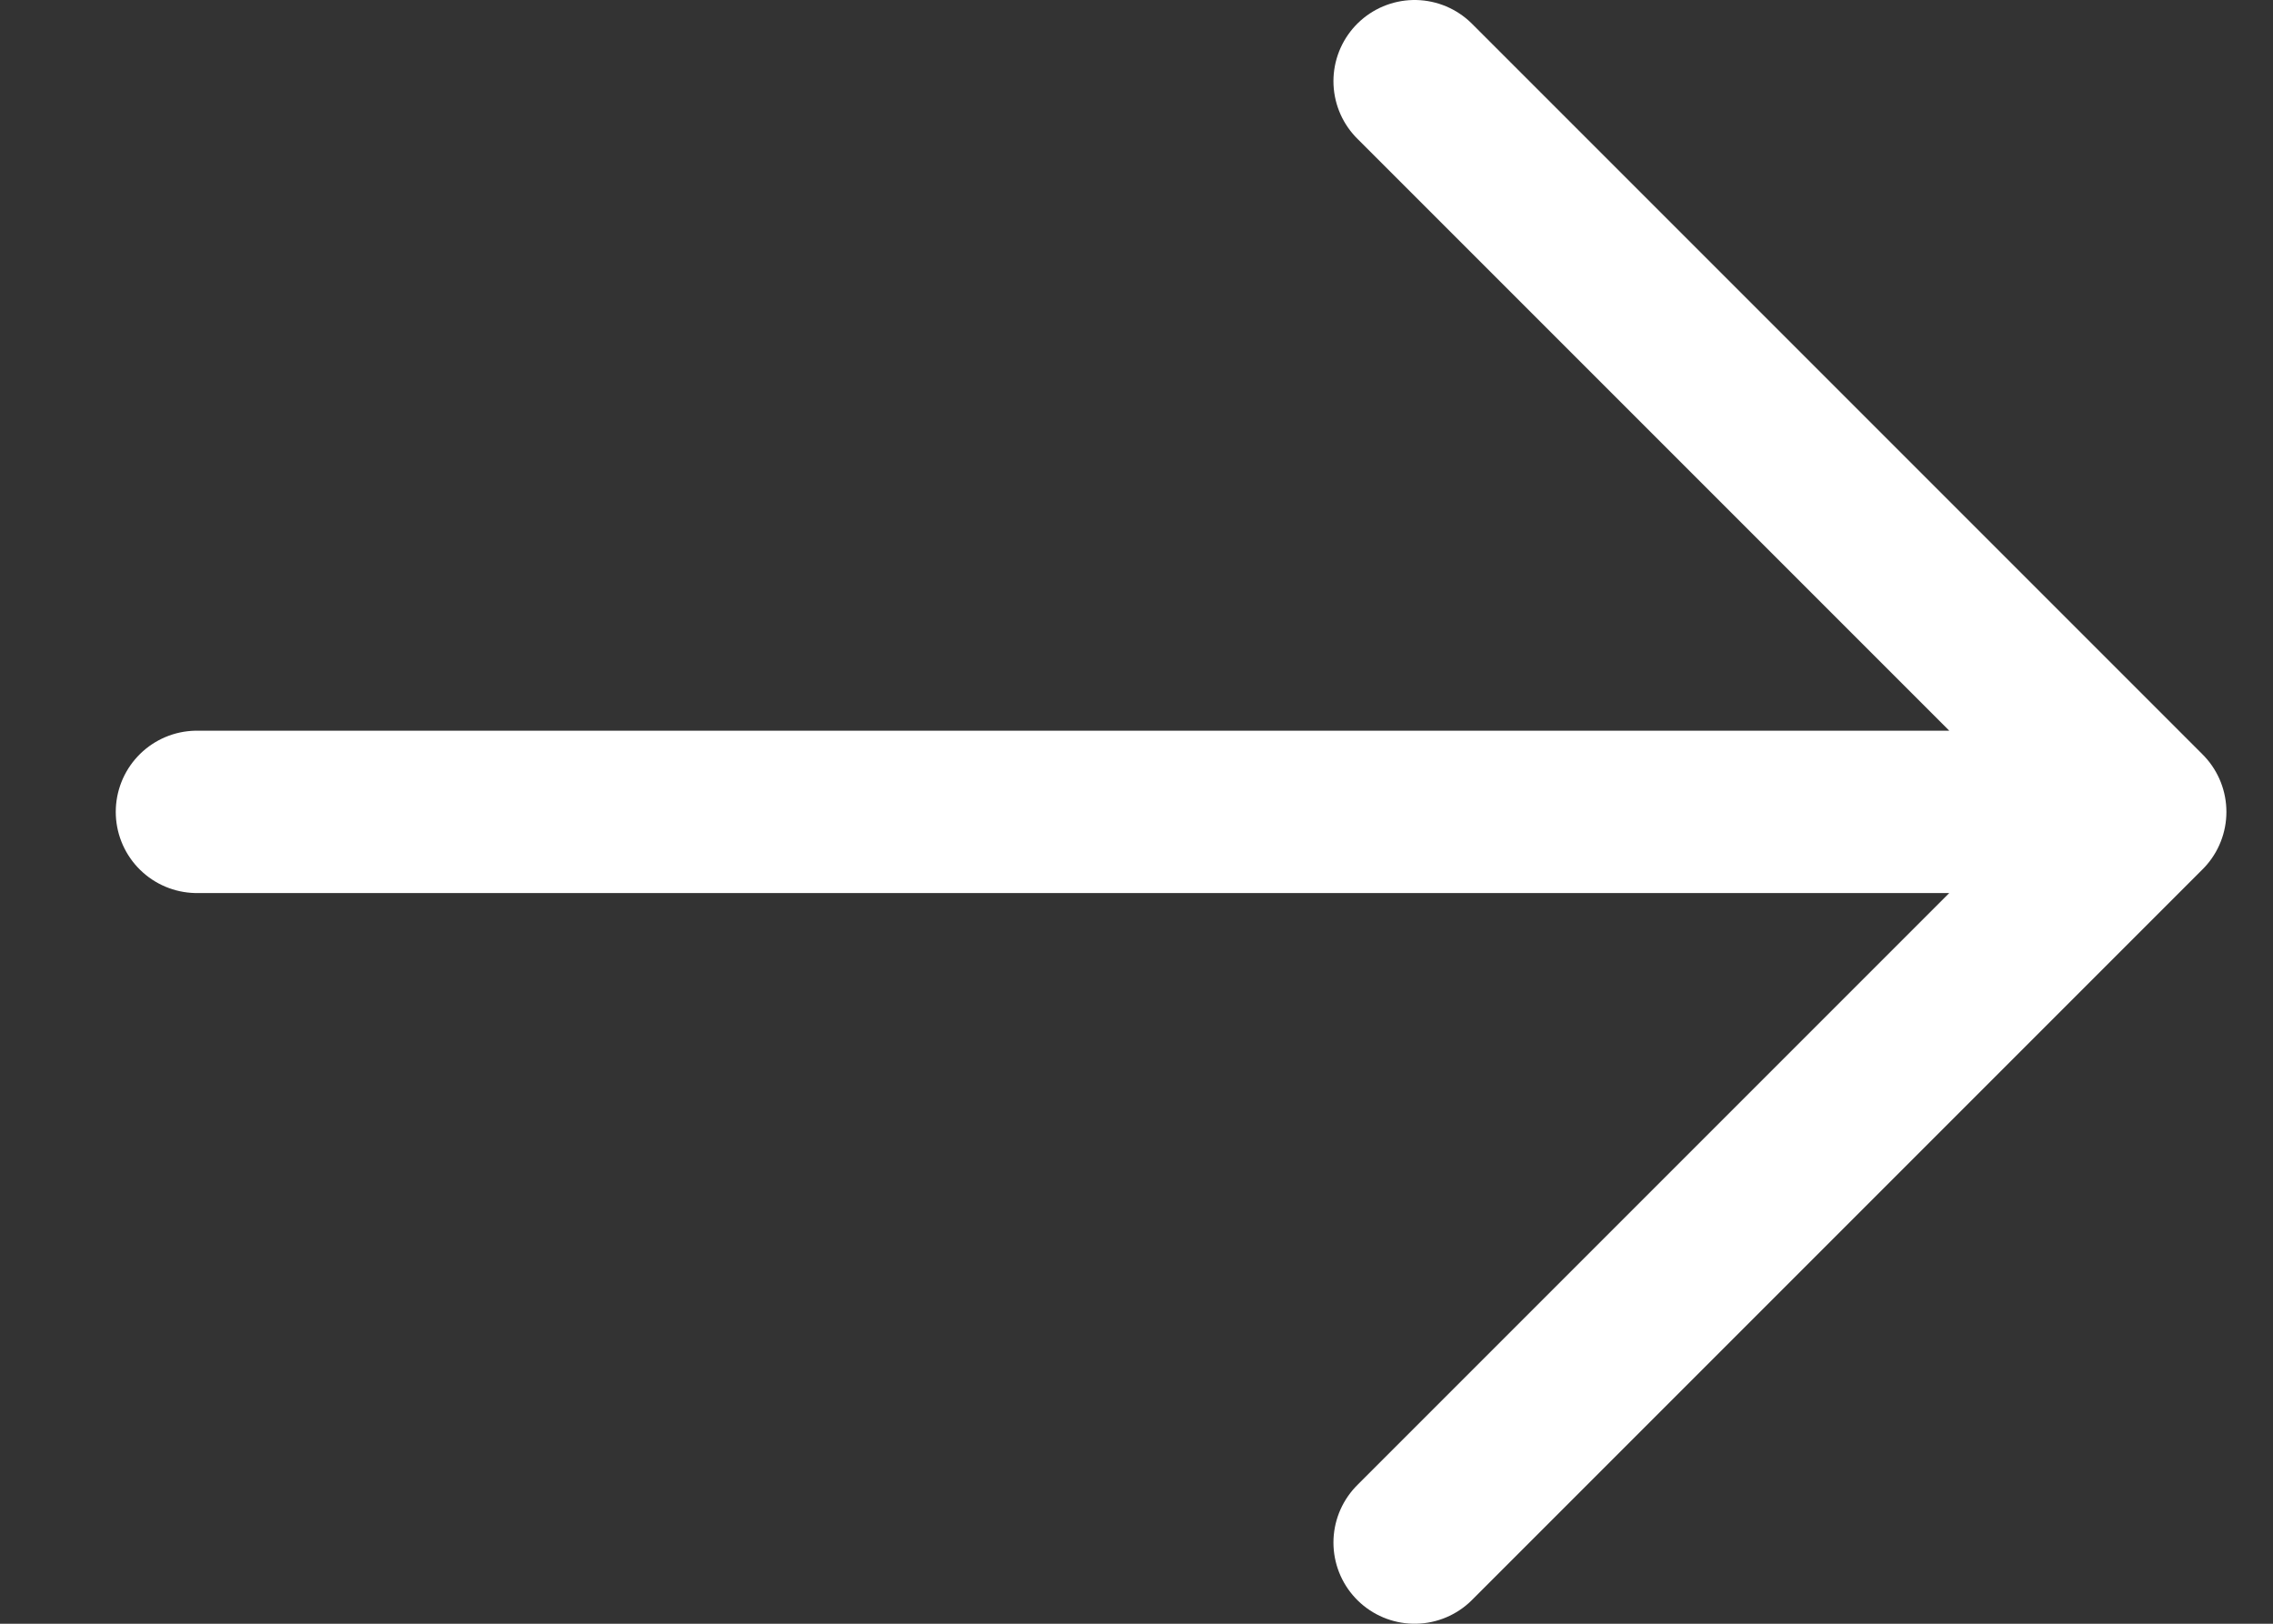
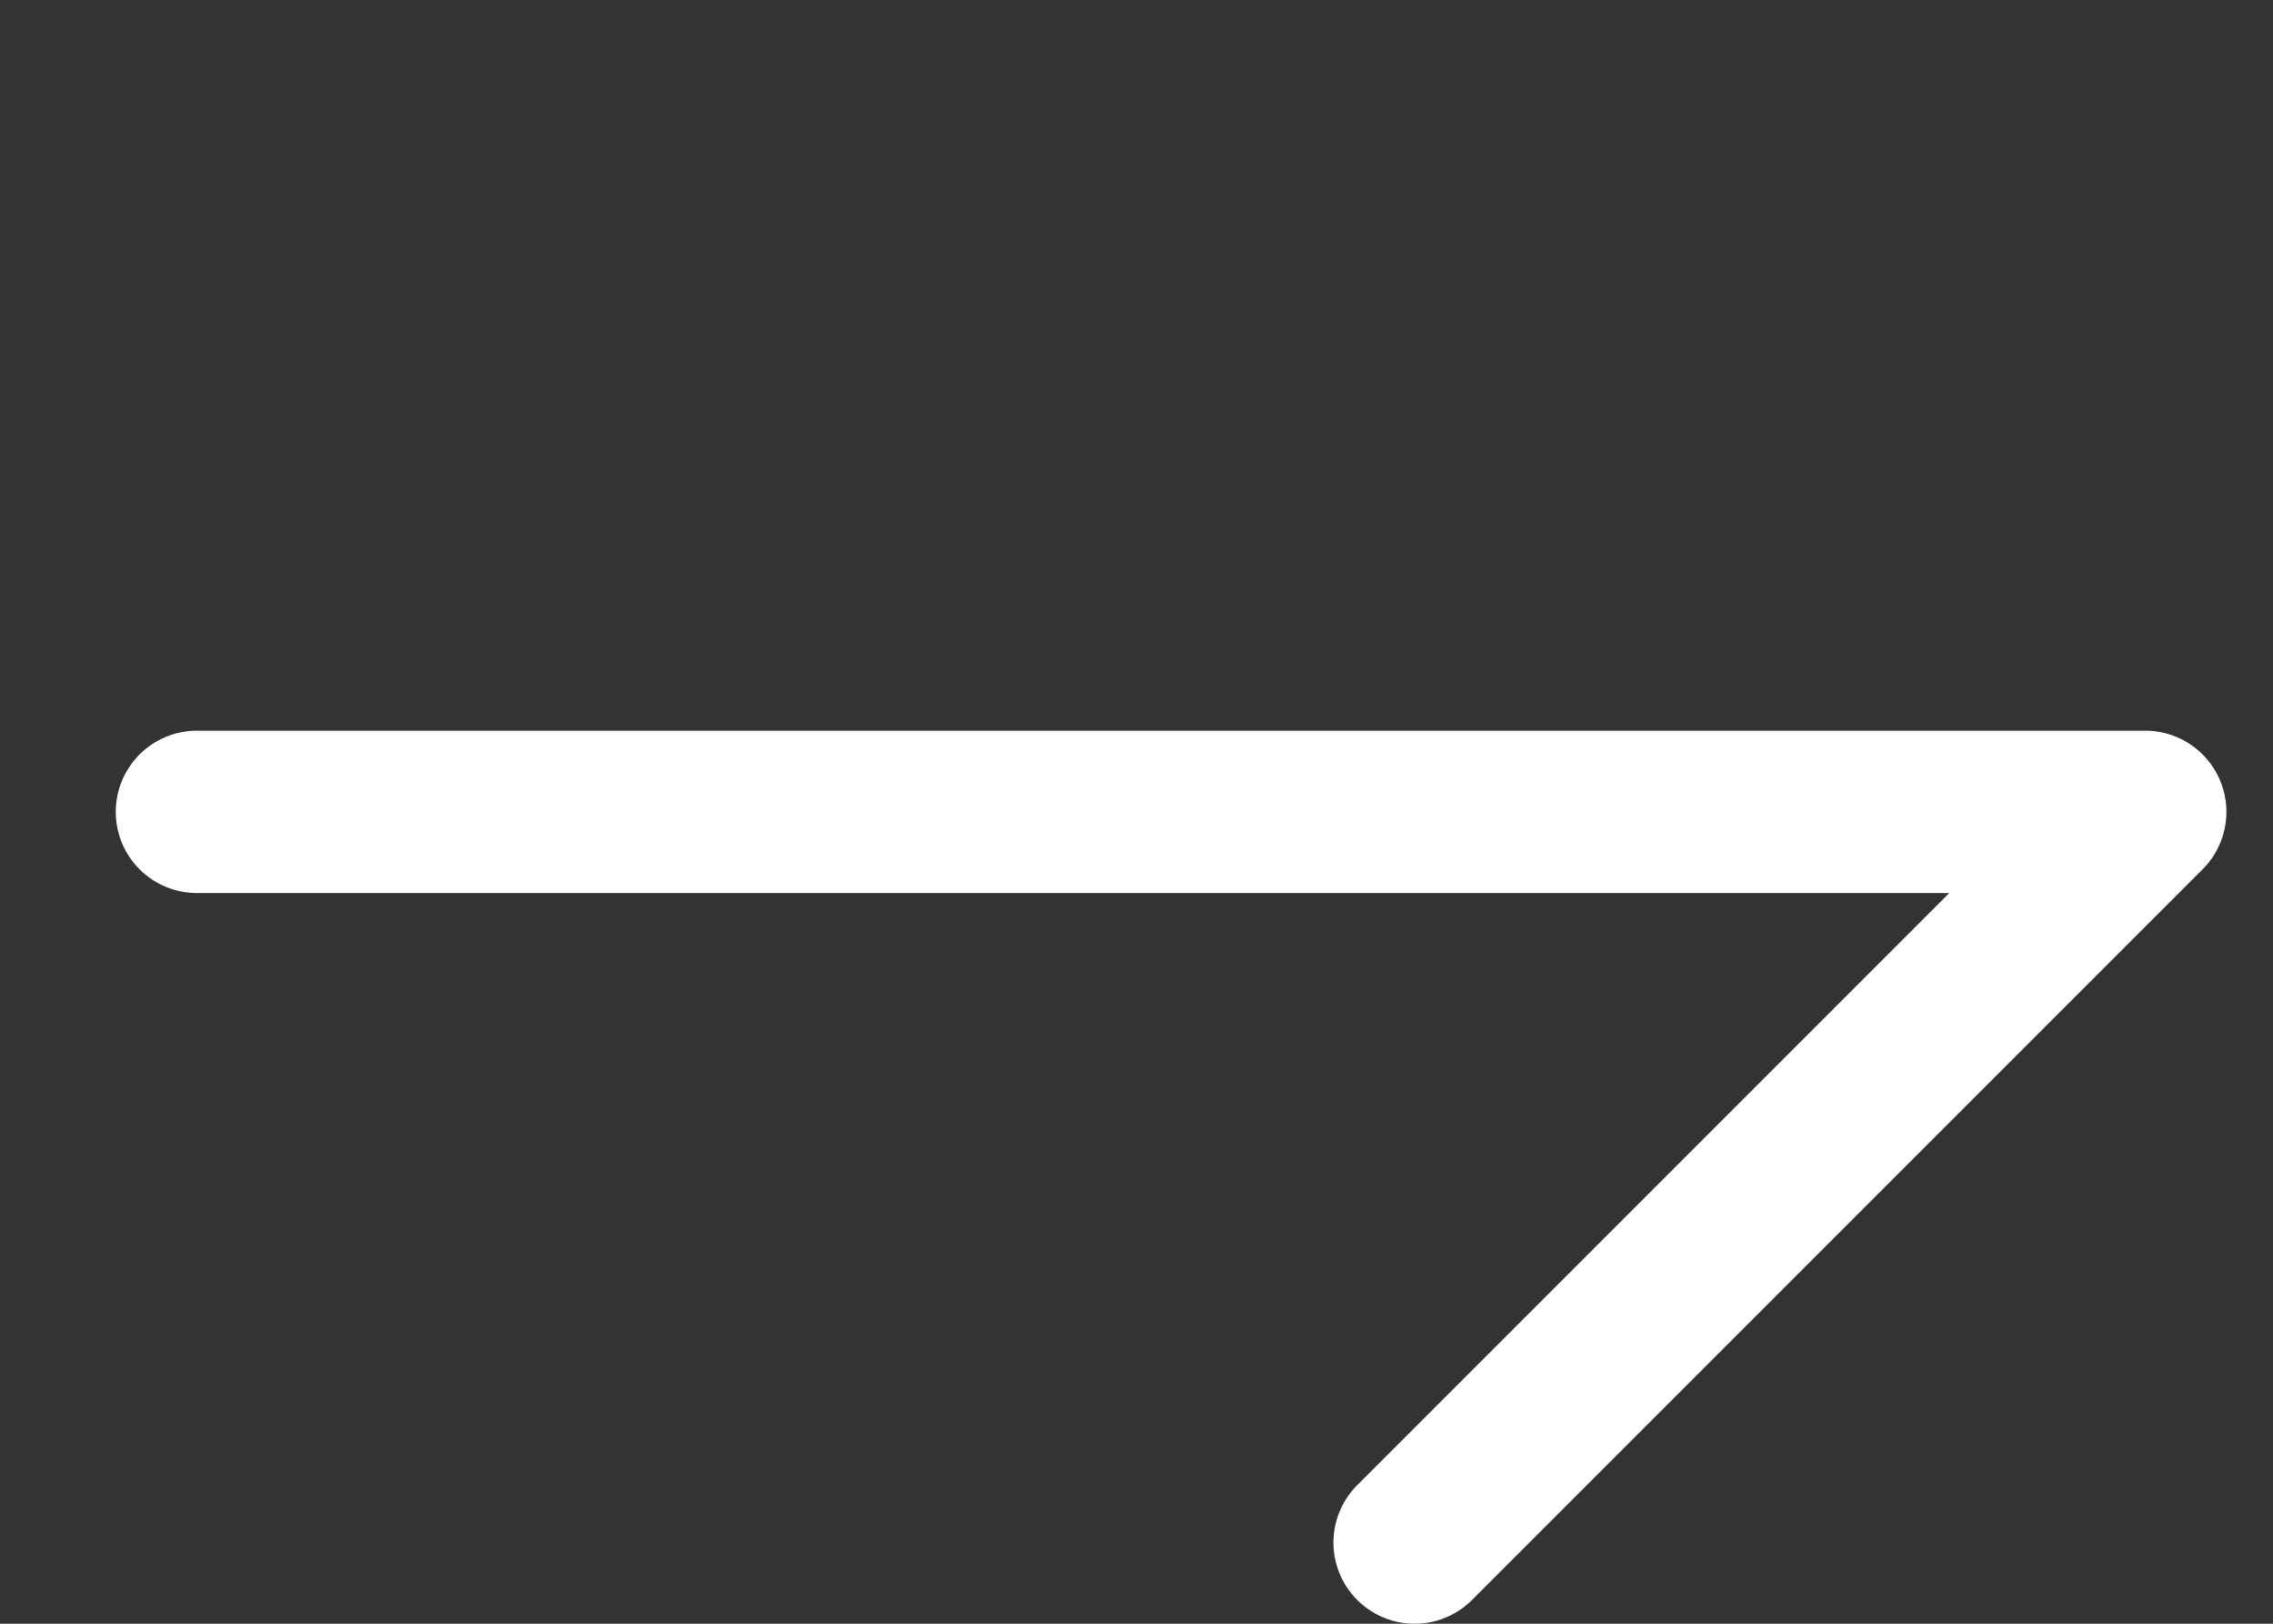
<svg xmlns="http://www.w3.org/2000/svg" width="14" height="10" viewBox="0 0 14 10" fill="none">
  <rect x="0" y="0" width="14" height="10" fill="#333333" stroke="none" />
-   <path d="M1.213 5H13.213M13.213 5L8.713 0.5M13.213 5L8.713 9.5" stroke="white" stroke-linecap="round" stroke-linejoin="round" />
+   <path d="M1.213 5H13.213M13.213 5M13.213 5L8.713 9.5" stroke="white" stroke-linecap="round" stroke-linejoin="round" />
</svg>